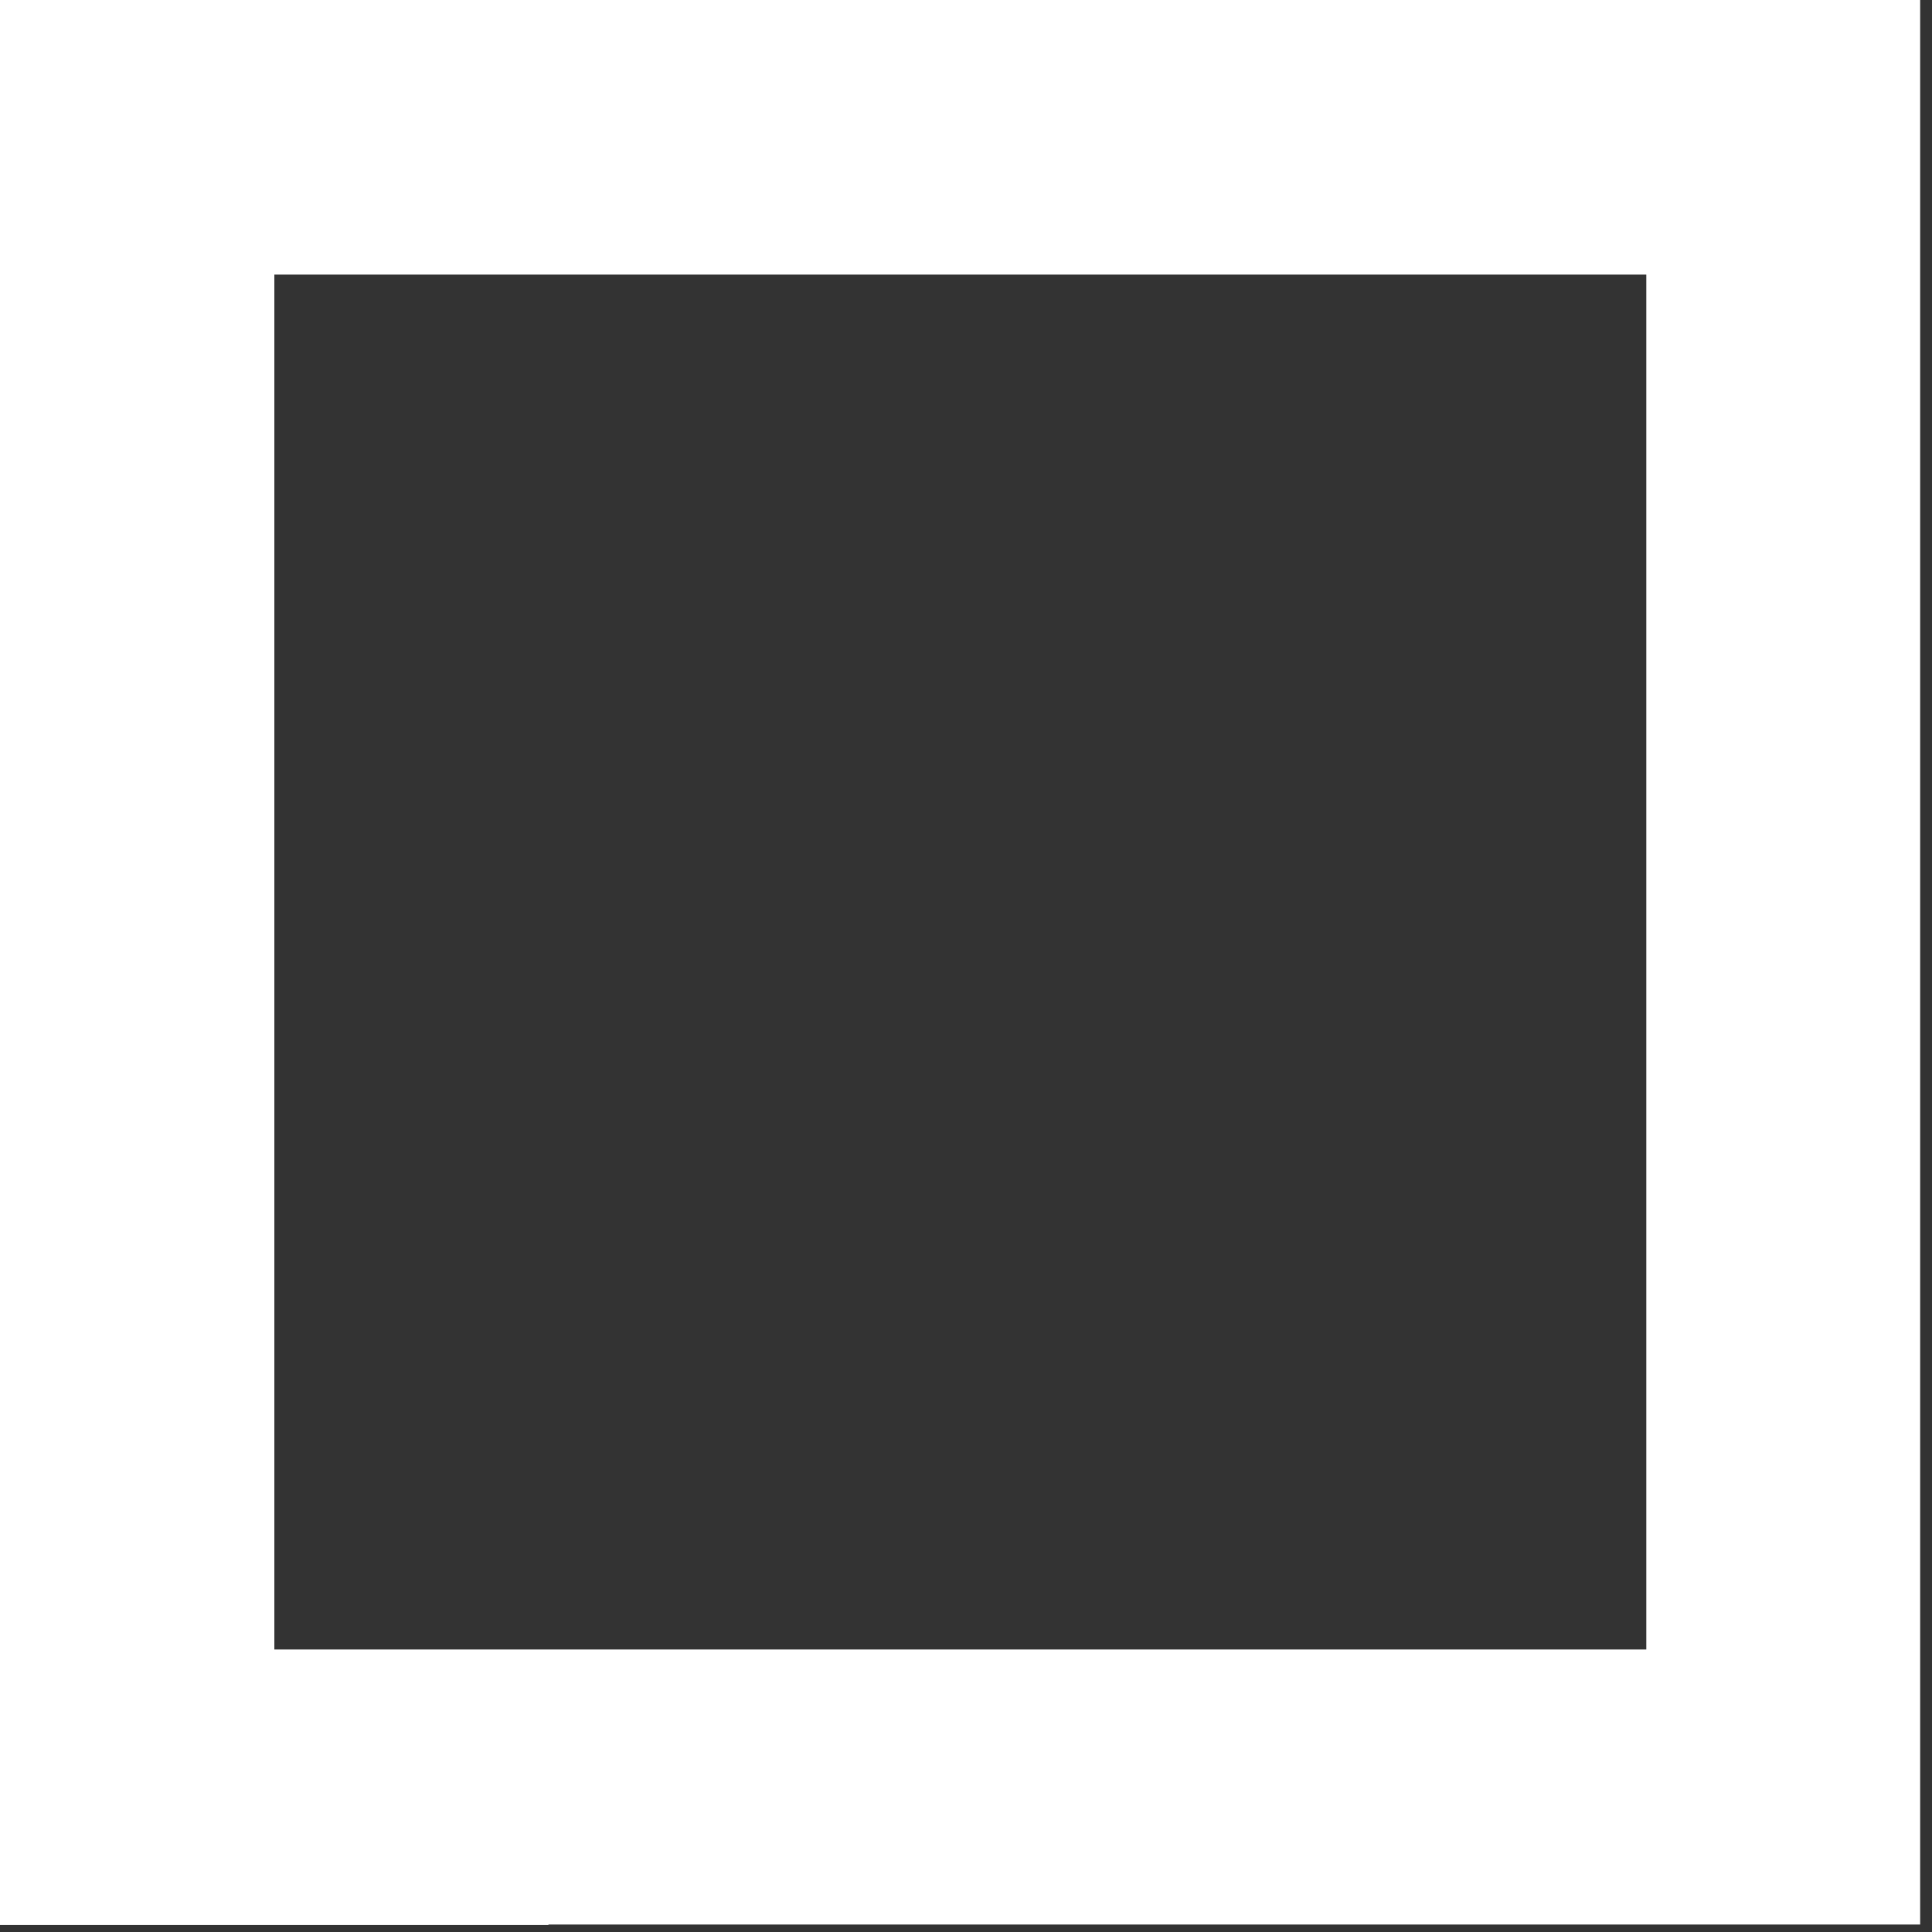
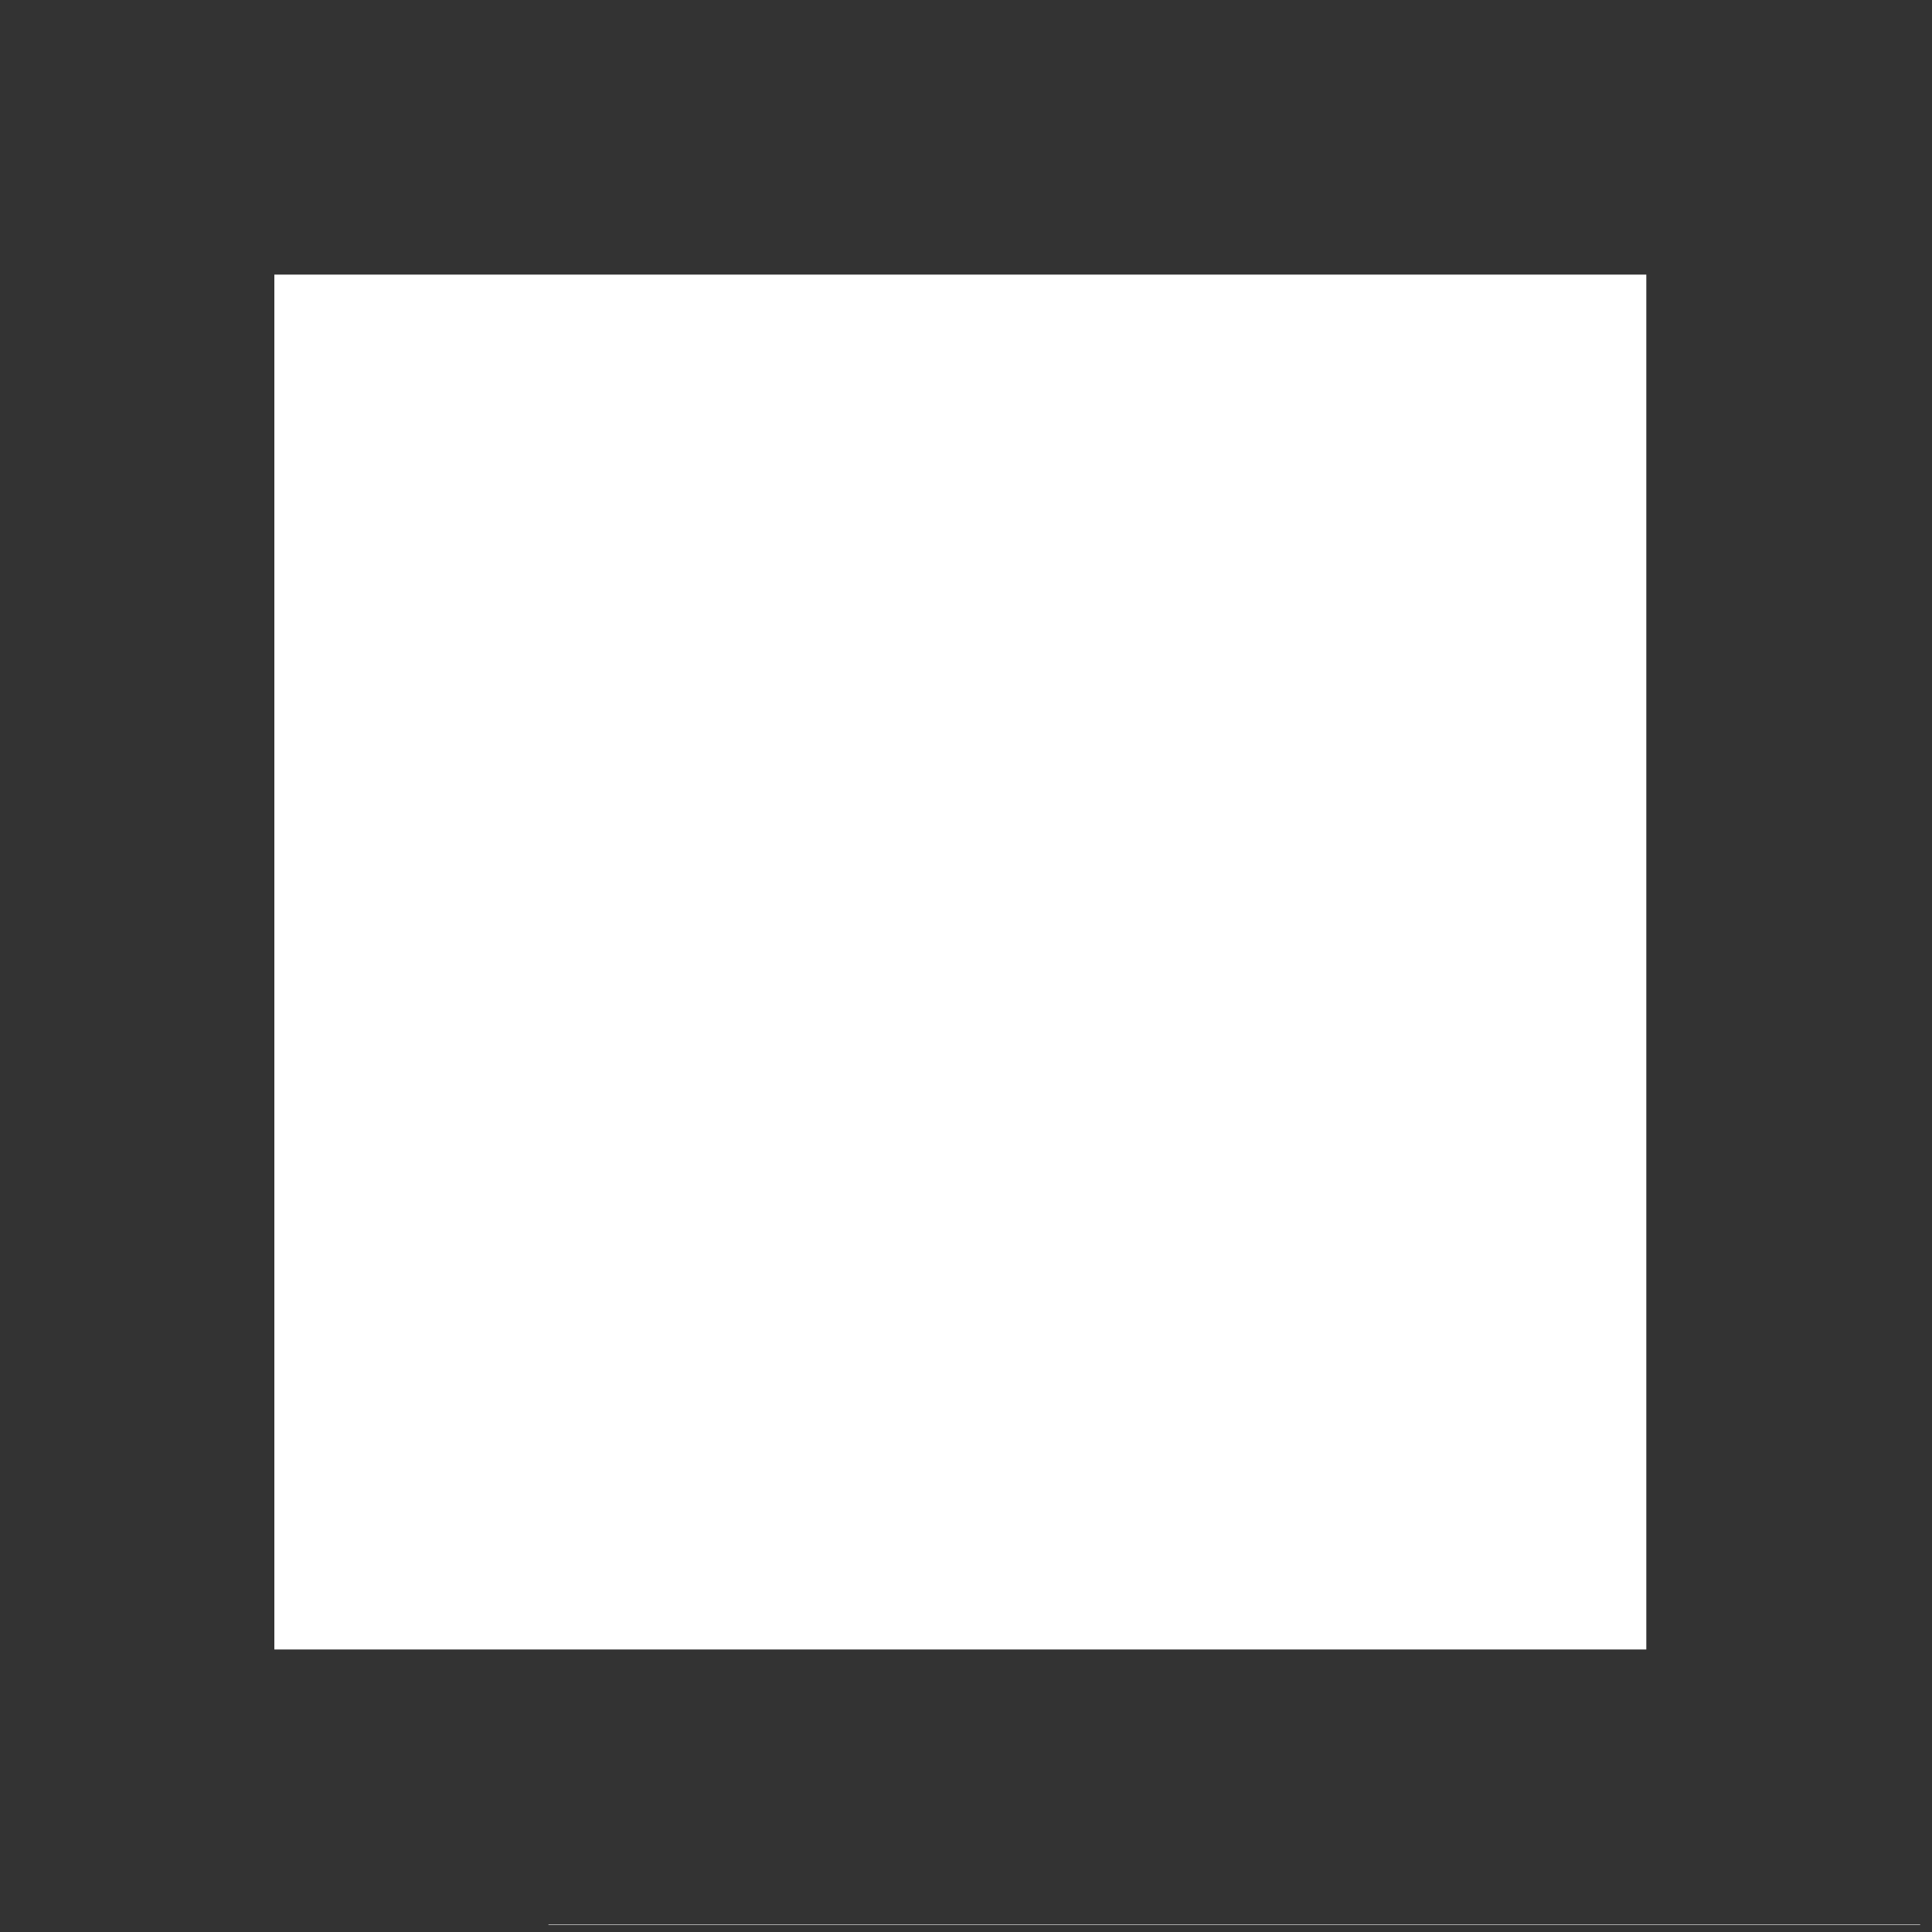
<svg xmlns="http://www.w3.org/2000/svg" fill="none" height="100%" overflow="visible" preserveAspectRatio="none" style="display: block;" viewBox="0 0 8 8" width="100%">
  <rect x="0" y="0" width="8" height="8" fill="#333333" stroke="none" />
-   <path d="M2.27 7.969H7.951V0H0V7.971H2.272L2.27 7.969ZM1.136 5.692V1.137H6.817V6.83H1.136V5.692Z" fill="white" id="Vector" />
+   <path d="M2.27 7.969H7.951V0V7.971H2.272L2.27 7.969ZM1.136 5.692V1.137H6.817V6.83H1.136V5.692Z" fill="white" id="Vector" />
</svg>